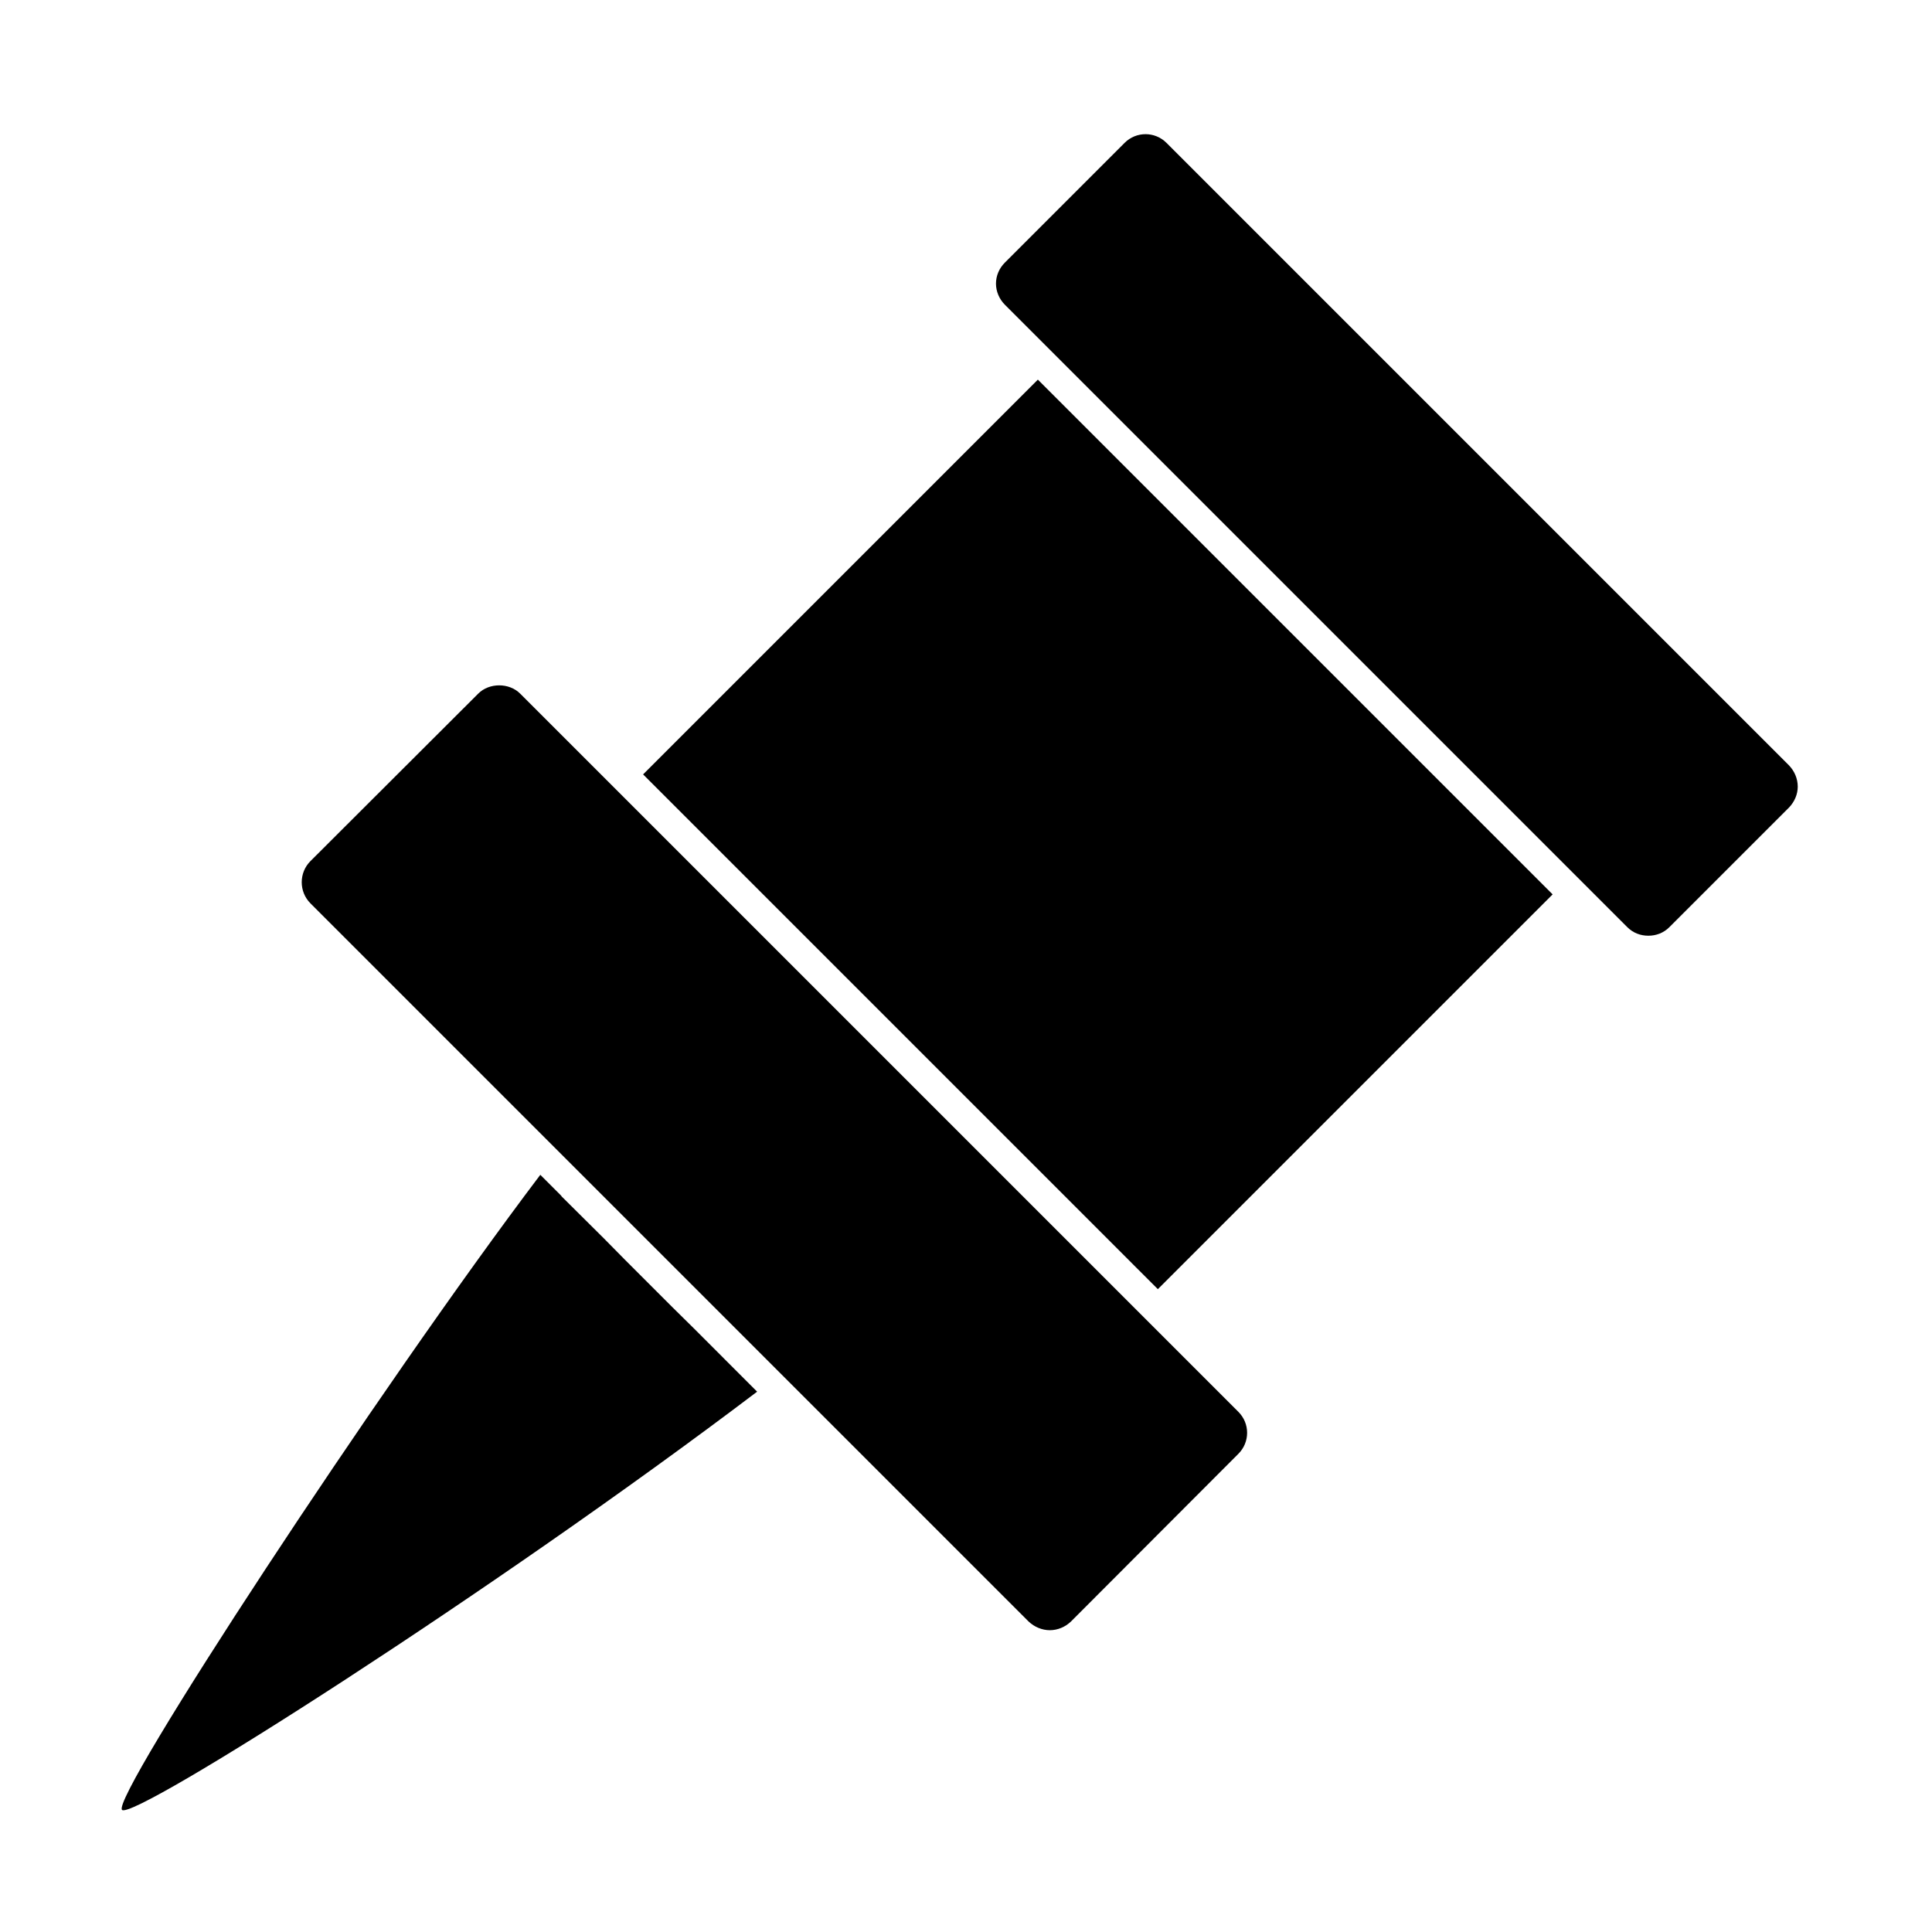
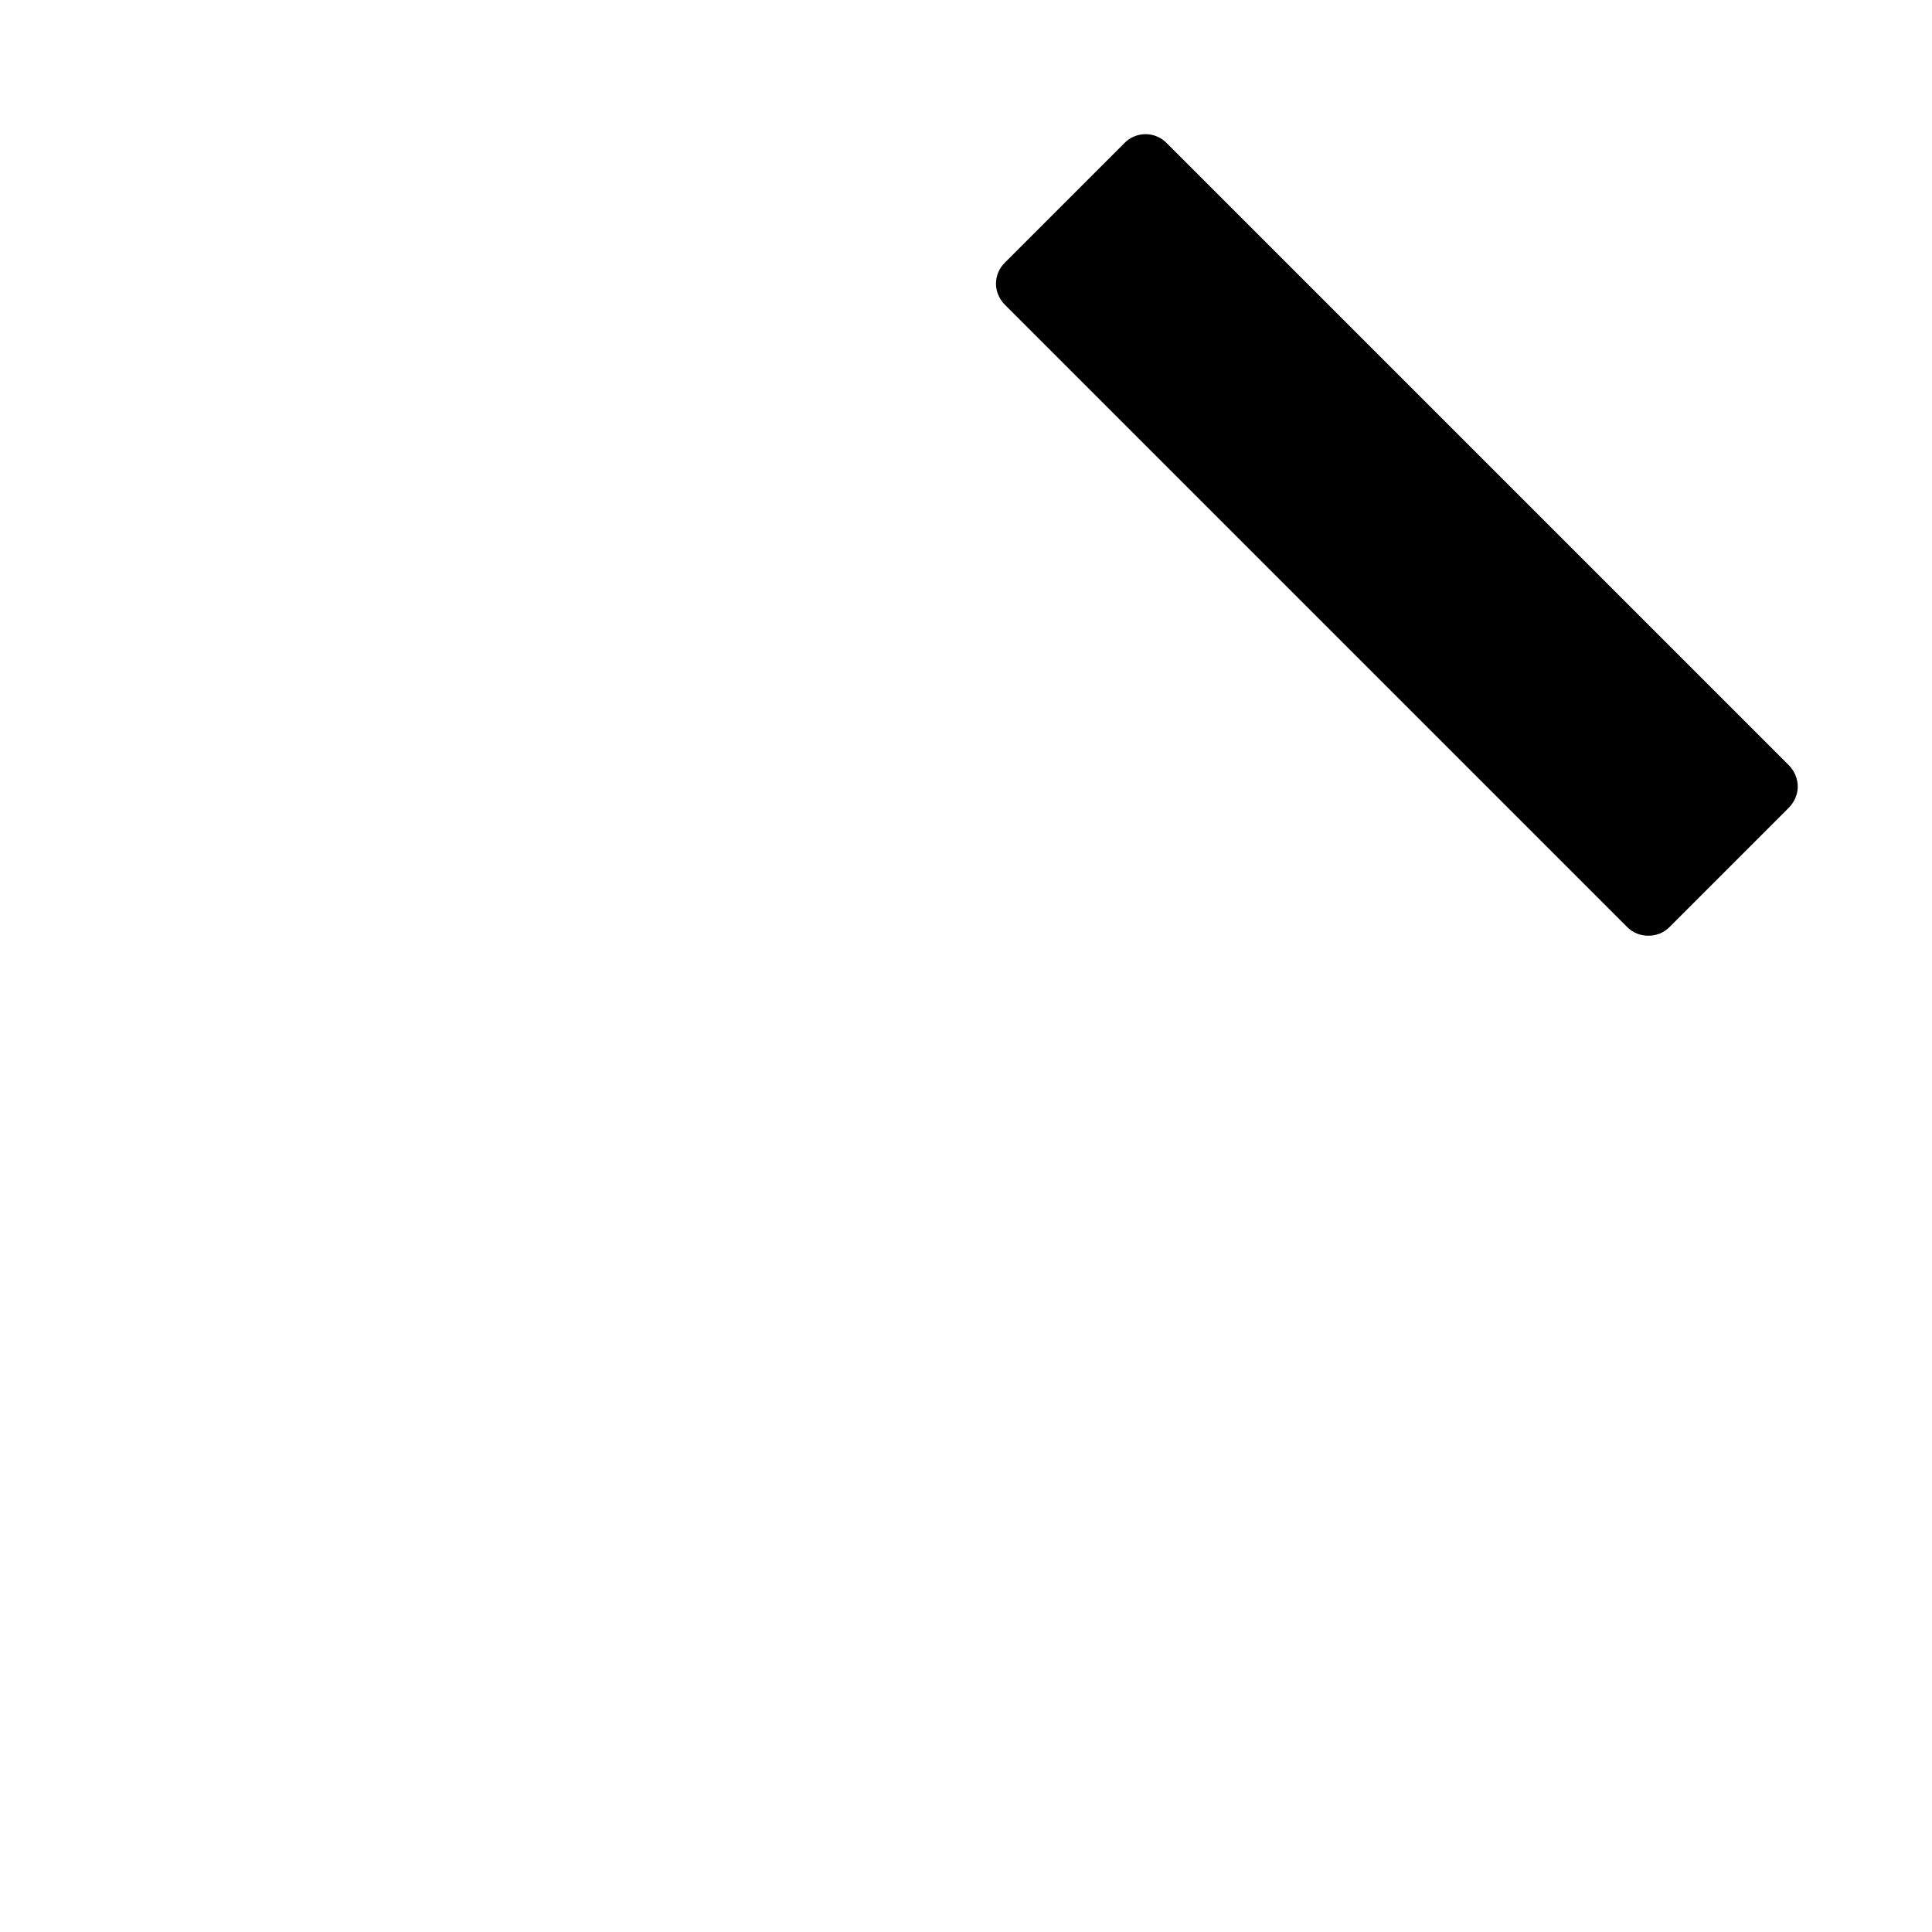
<svg xmlns="http://www.w3.org/2000/svg" fill="#000000" width="800px" height="800px" version="1.1" viewBox="144 144 512 512">
  <g>
-     <path d="m327.81 495.96-5.668-5.59-12.516-12.516-5.59-5.668-11.258-11.18v-0.078l-5.59-5.59c-43.059 56.918-114.04 165.36-110.84 168.31 3.074 2.824 98.086-57.625 168.3-110.84z" />
    <path d="m618.13 346.86-165-165c-3.07-3.07-8.031-3.07-11.098 0l-31.723 31.723c-1.496 1.496-2.363 3.465-2.363 5.59 0 2.047 0.867 4.094 2.363 5.59l164.93 164.93c1.574 1.574 3.543 2.281 5.59 2.281s4.016-0.707 5.59-2.281l31.723-31.723c1.418-1.496 2.281-3.465 2.281-5.512-0.008-2.133-0.871-4.098-2.289-5.594z" />
-     <path d="m445.26 491.23-163.42-163.42c-2.914-2.914-8.188-2.914-11.098 0l-44.477 44.398c-3.07 3.07-3.07 8.109 0 11.18l190.35 190.35c1.496 1.418 3.543 2.281 5.59 2.281 2.125 0 4.094-0.867 5.59-2.281l44.398-44.477c3.07-3.07 3.07-8.031 0-11.098z" />
-     <path d="m538.78 364.34-97.535-97.535-5.586-5.59-11.102-11.102-5.512-5.508-104.62 104.62 119.73 119.73 11.098 11.102 5.59 5.586 104.62-104.62-5.59-5.59z" />
  </g>
</svg>